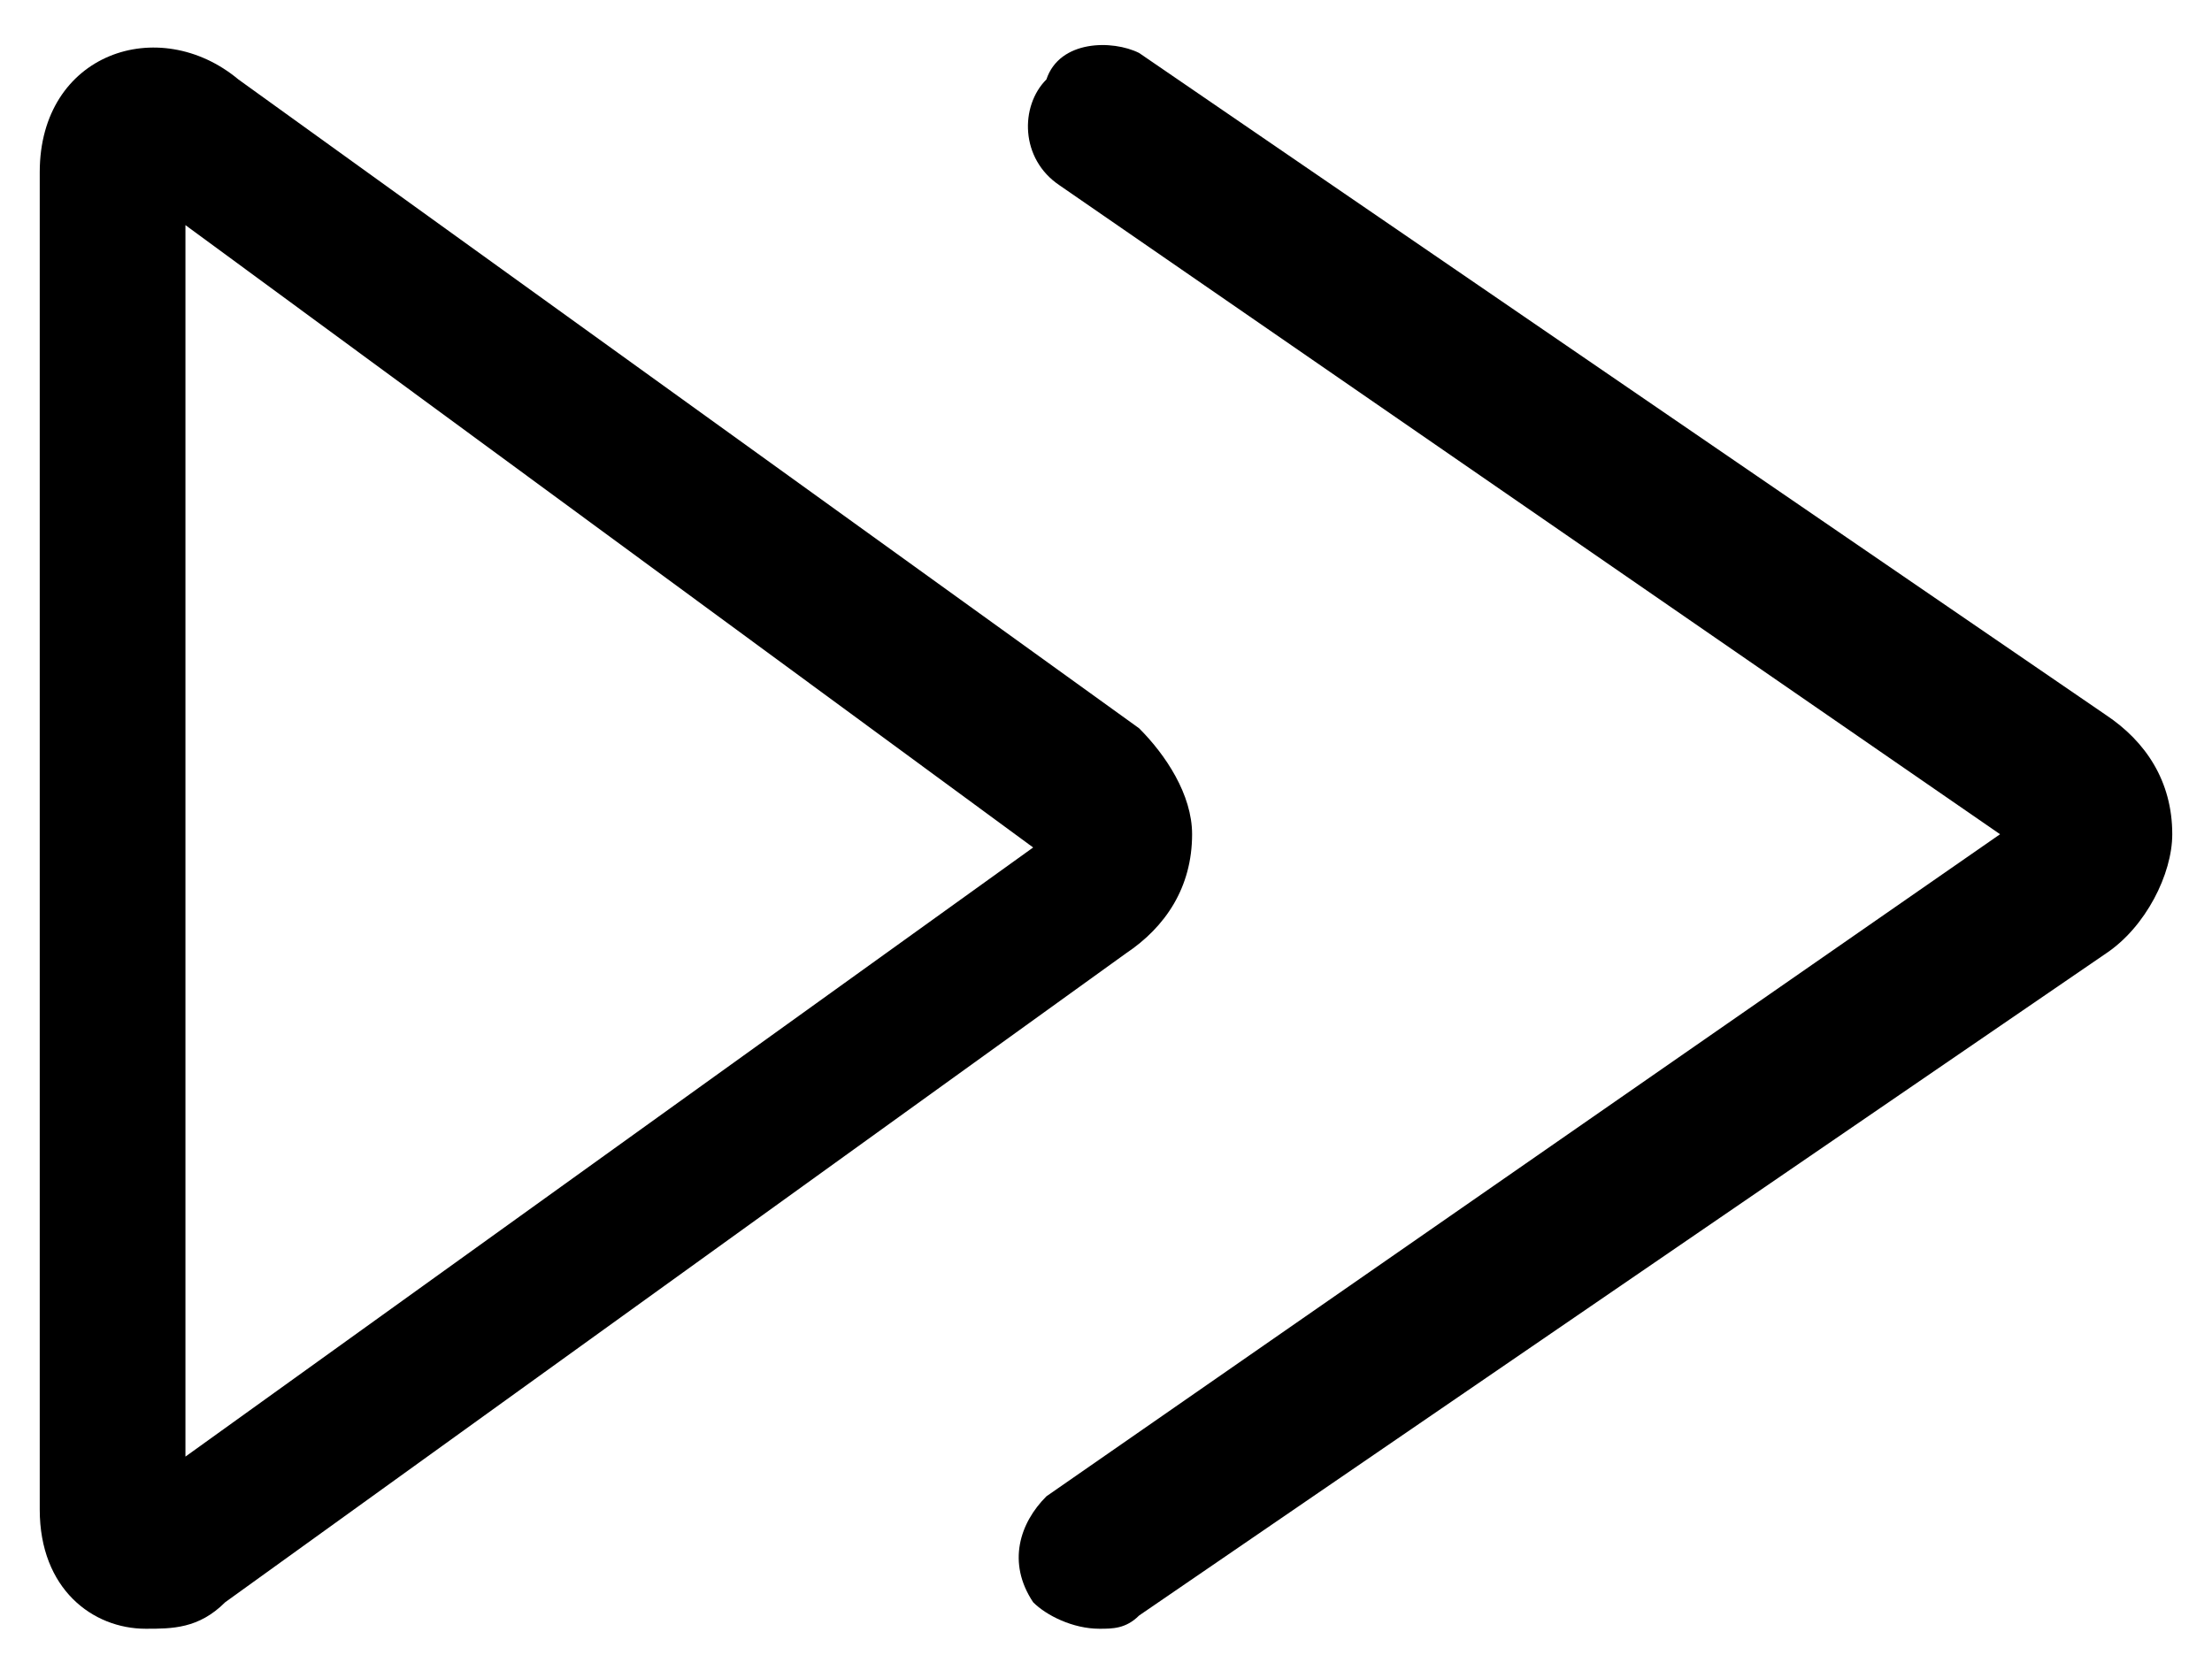
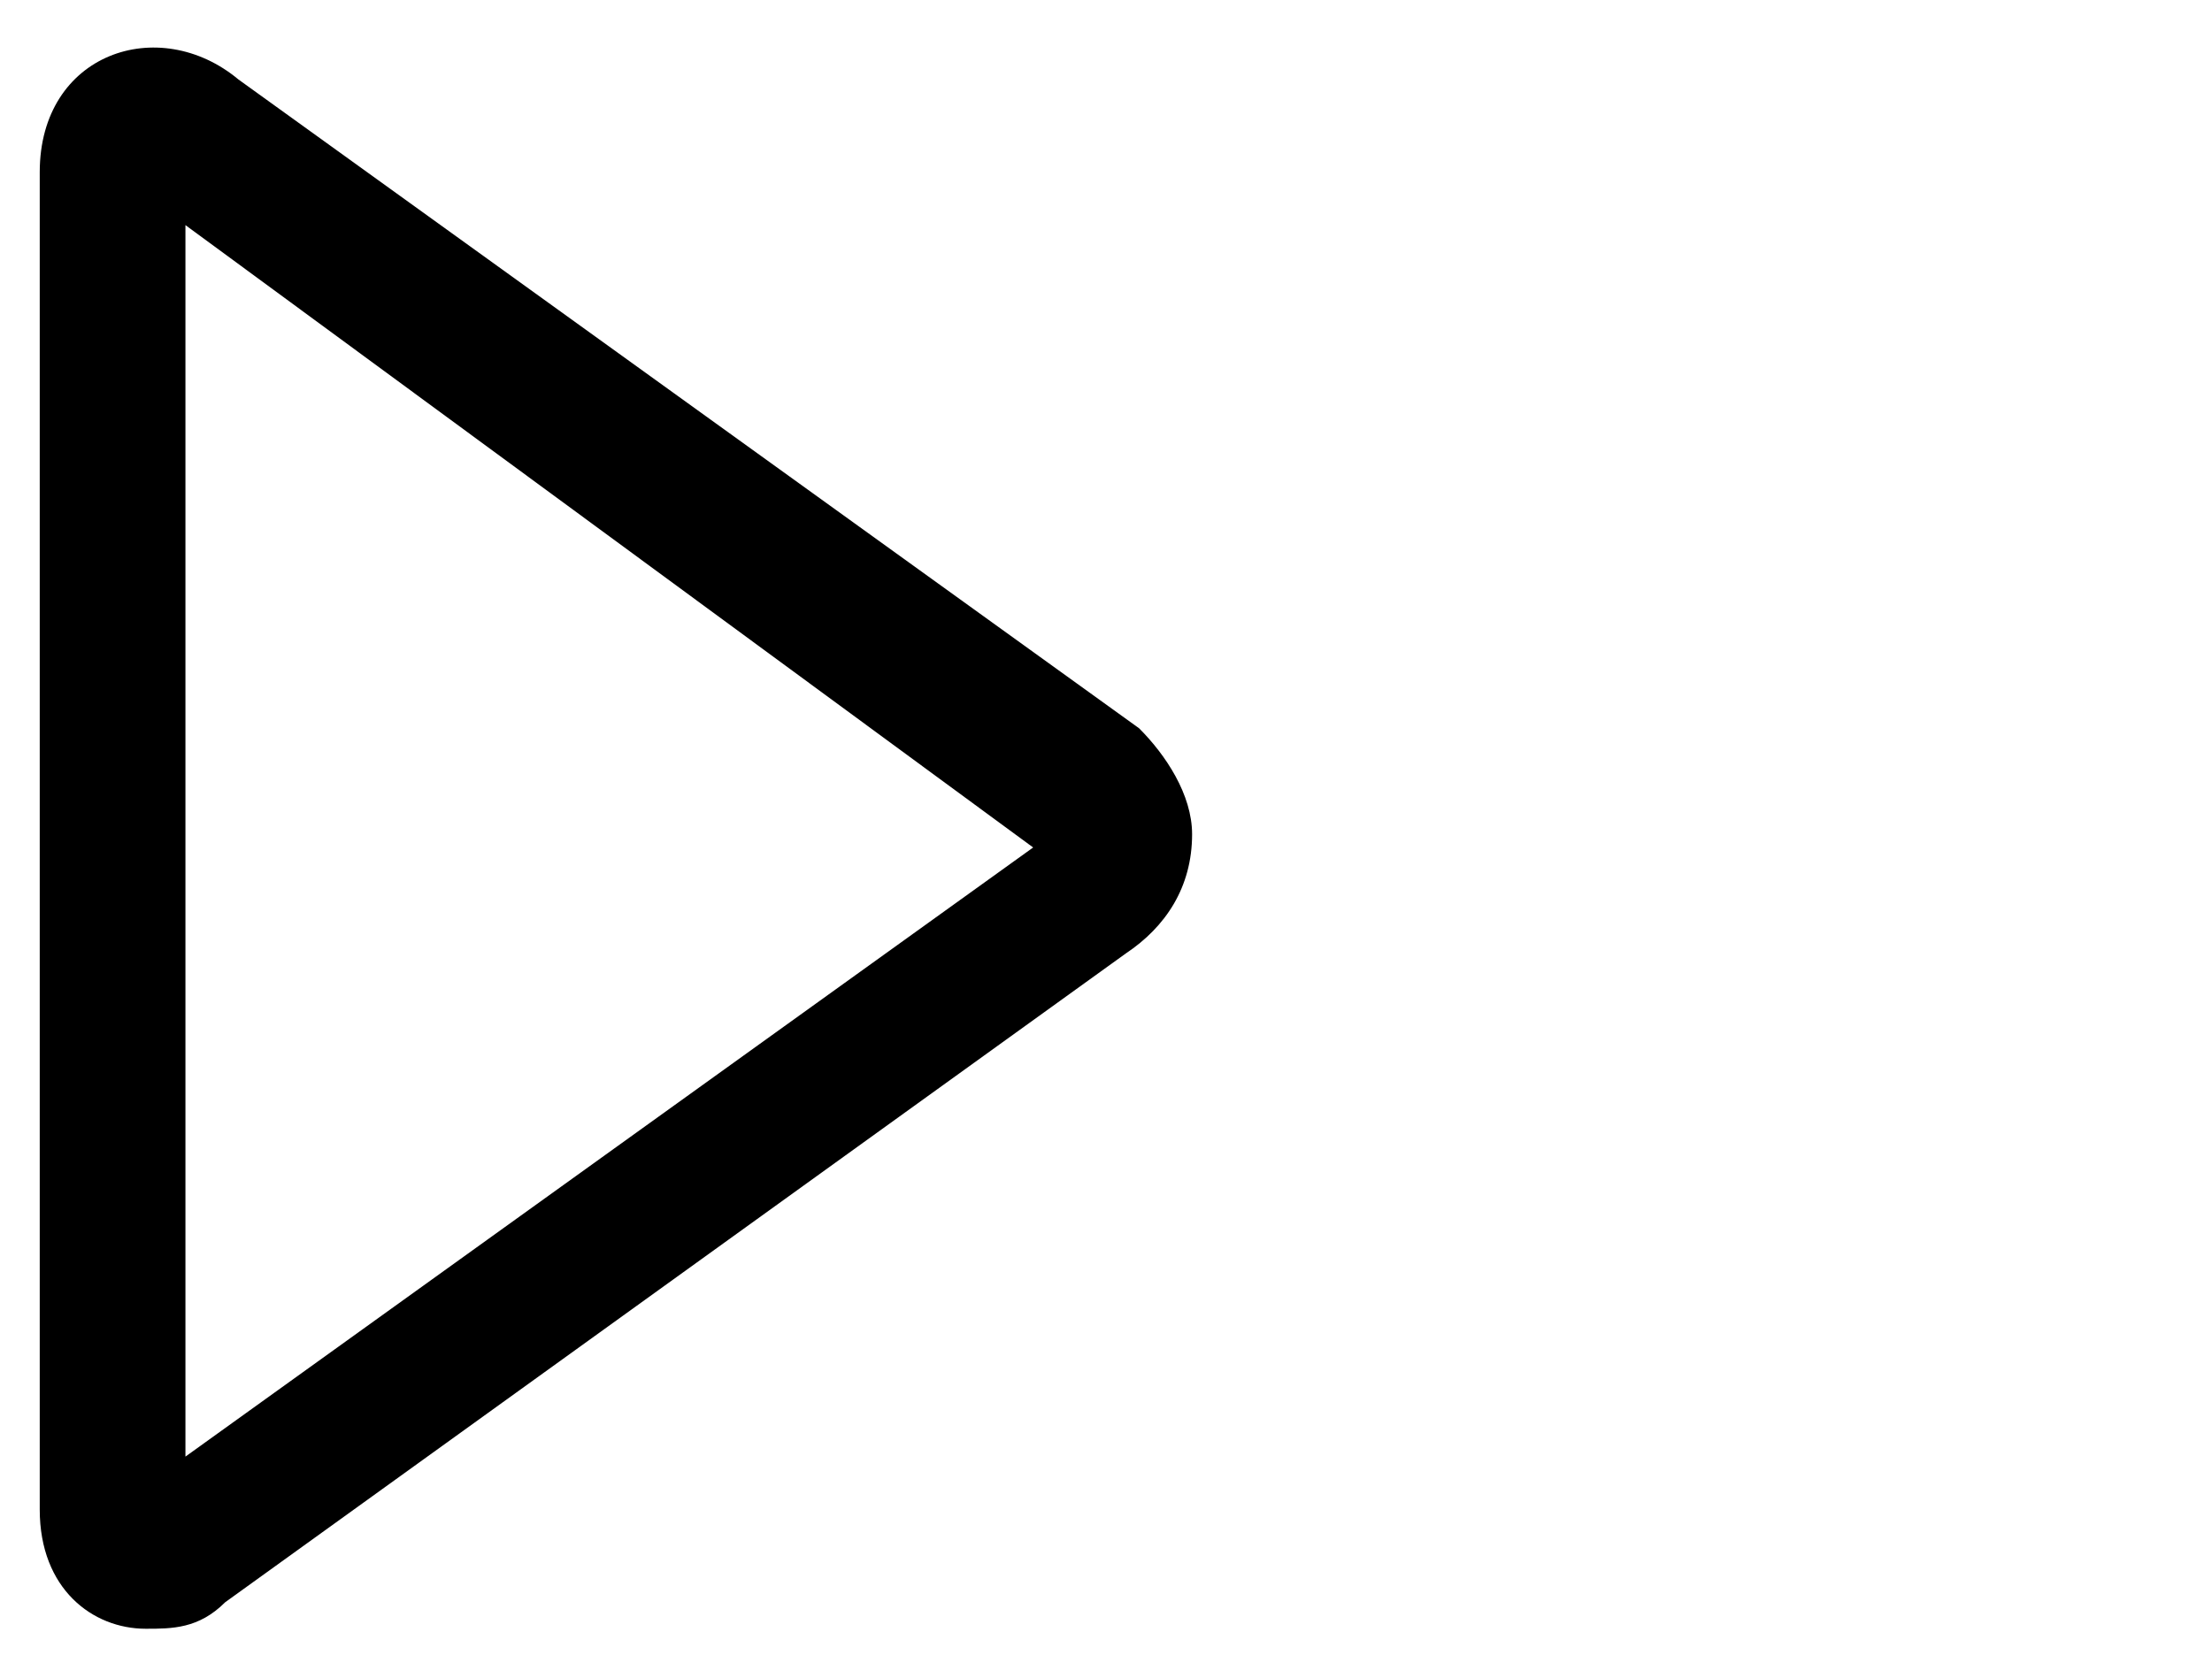
<svg xmlns="http://www.w3.org/2000/svg" version="1.1" id="Layer_1" x="0px" y="0px" viewBox="0 0 16.7 12.5" enable-background="new 0 0 16.7 12.5" xml:space="preserve">
  <g>
    <g>
      <g>
        <g>
-           <path d="M8.3,12.3c-0.2,0-0.4-0.1-0.5-0.2c-0.2-0.3-0.1-0.6,0.1-0.8l7.2-5L8,1.4C7.7,1.2,7.7,0.8,7.9,0.6C8,0.3,8.4,0.3,8.6,0.4      l7.3,5c0.3,0.2,0.5,0.5,0.5,0.9c0,0.3-0.2,0.7-0.5,0.9l-7.3,5C8.5,12.3,8.4,12.3,8.3,12.3z" />
-         </g>
+           </g>
      </g>
    </g>
    <g>
      <path d="M1.1,12.3c-0.4,0-0.8-0.3-0.8-0.9V1.3c0-0.9,0.9-1.2,1.5-0.7l6.8,4.9C8.8,5.7,9,6,9,6.3C9,6.7,8.8,7,8.5,7.2l-6.8,4.9    C1.5,12.3,1.3,12.3,1.1,12.3z M1.4,1.7V11l6.4-4.6L1.4,1.7z" />
    </g>
  </g>
</svg>